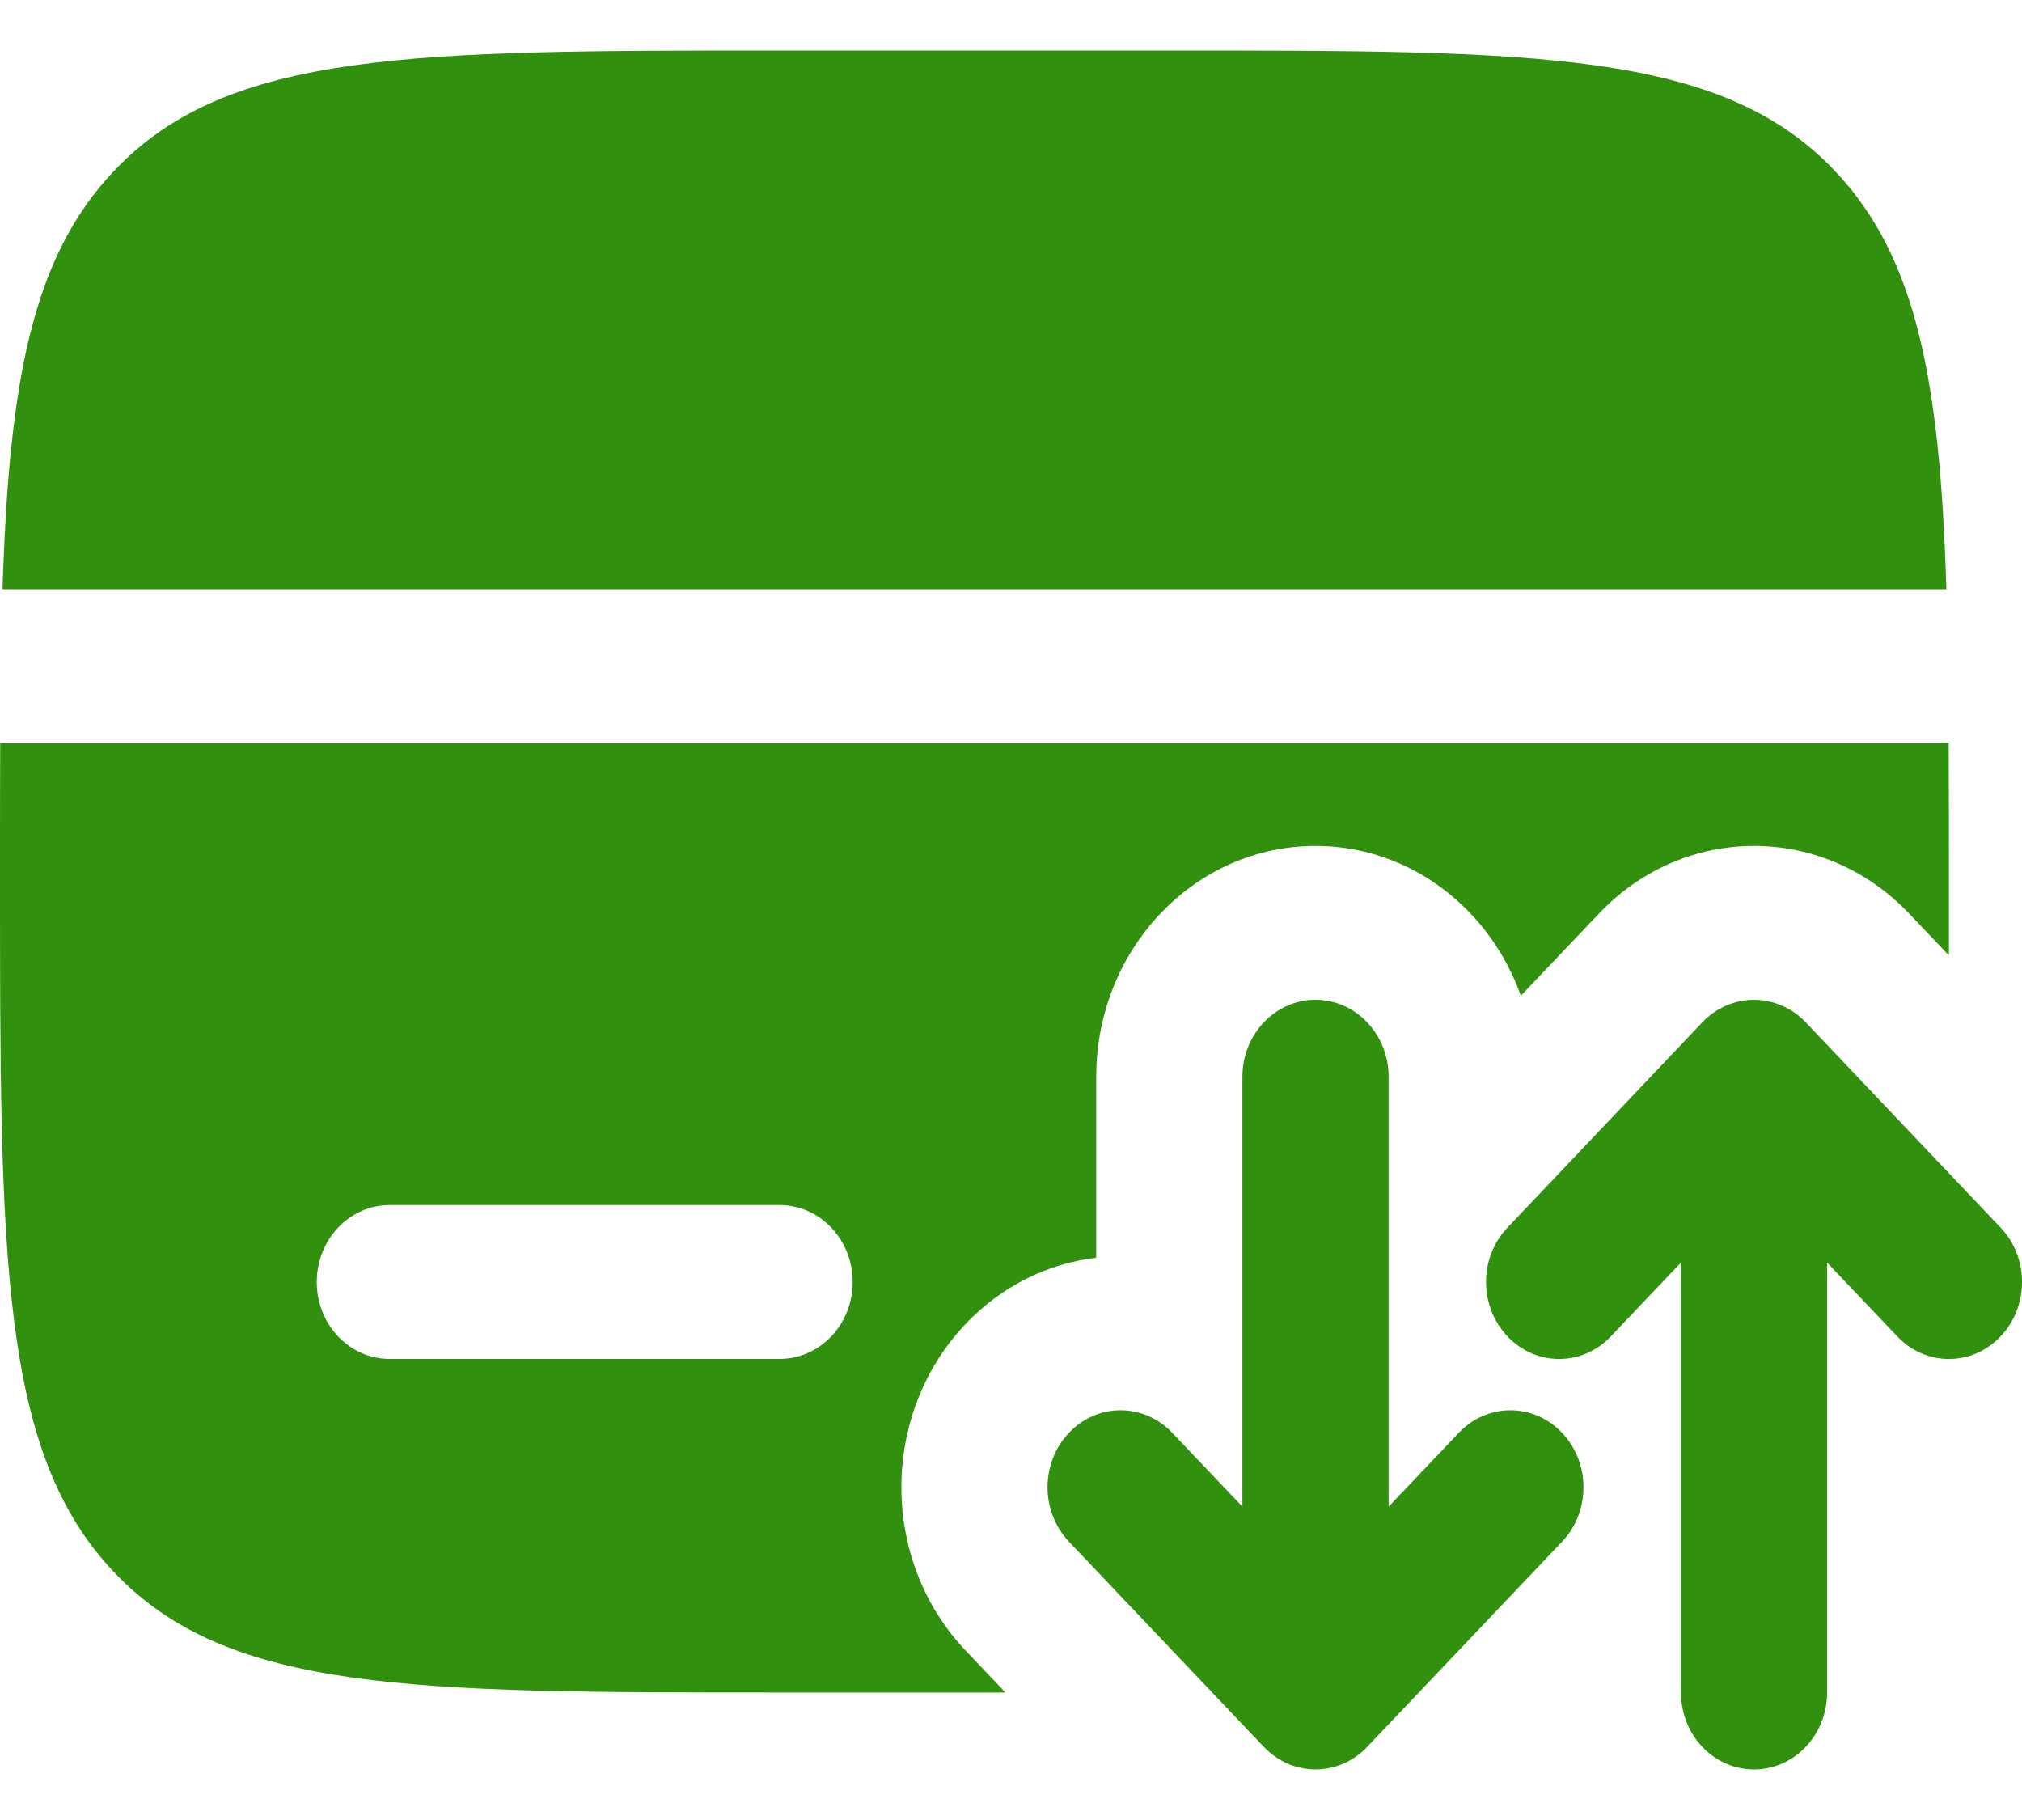
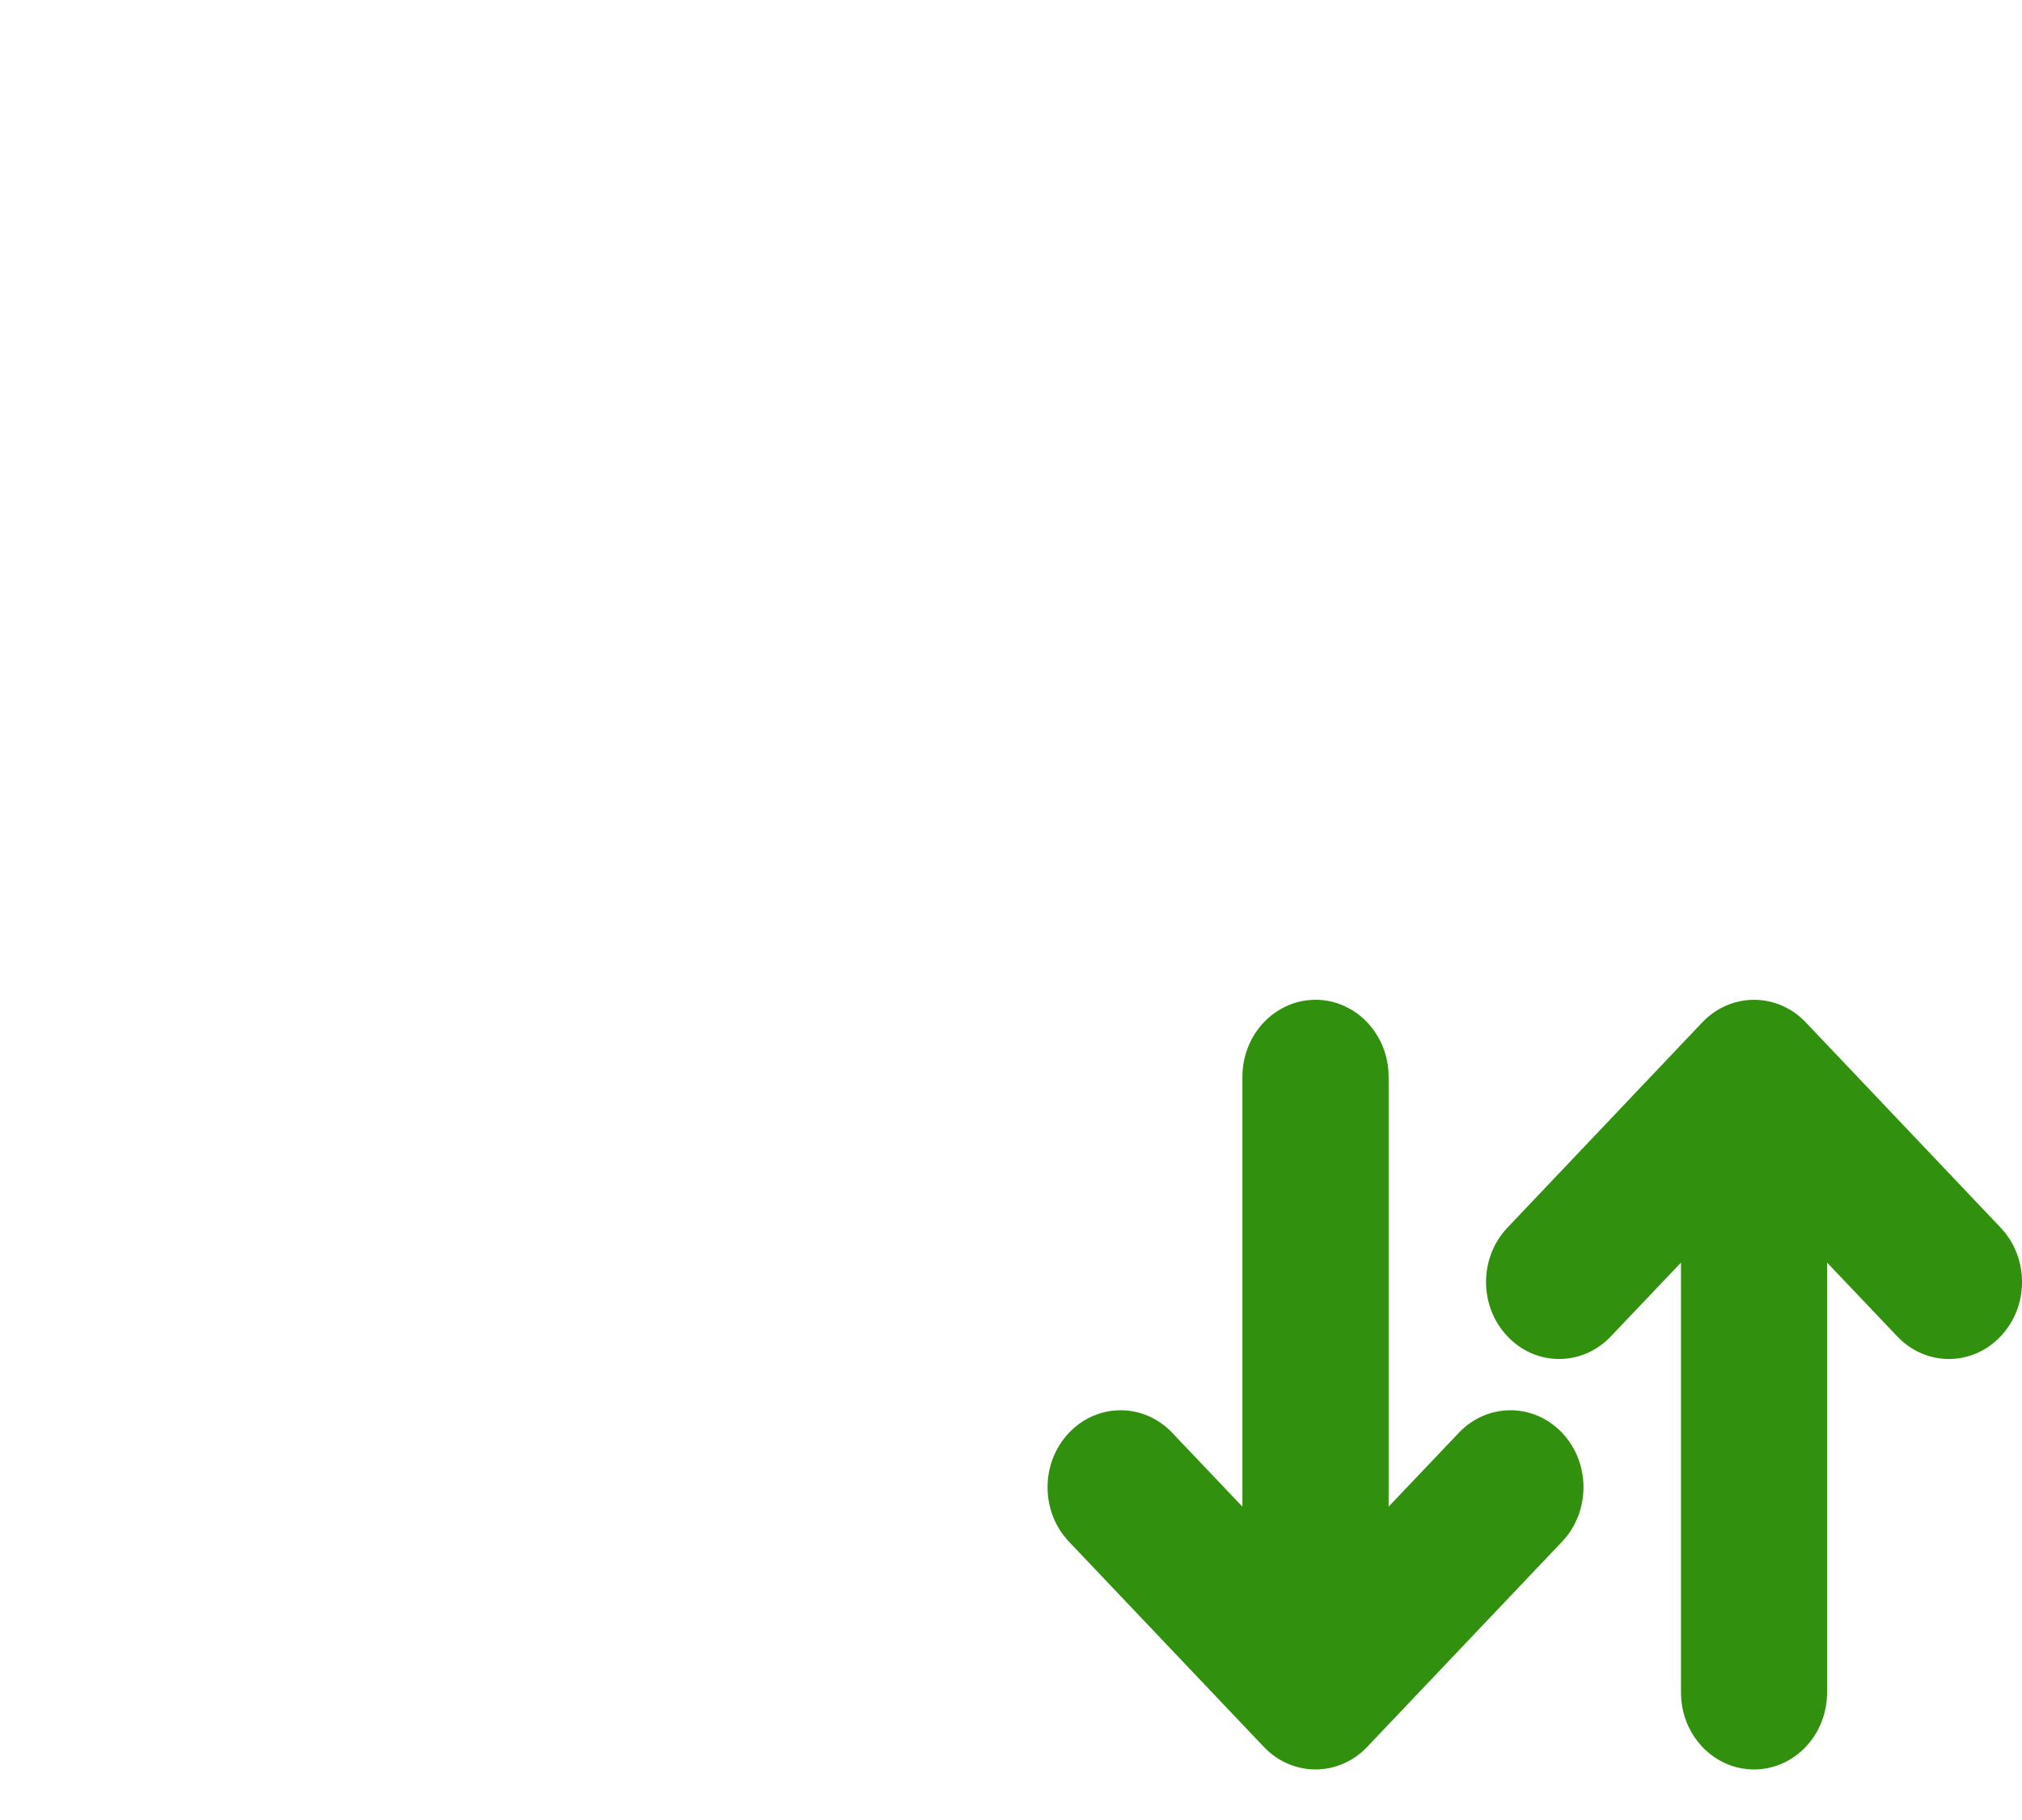
<svg xmlns="http://www.w3.org/2000/svg" width="20" height="18" viewBox="0 0 20 18" fill="none">
-   <path d="M7.711 0.5H11.566C15.201 0.5 17.019 0.5 18.148 1.689C18.961 2.545 19.189 3.777 19.252 5.828H0.025C0.089 3.777 0.316 2.545 1.129 1.689C2.258 0.5 4.076 0.5 7.711 0.5Z" fill="#31900e" />
-   <path fill-rule="evenodd" clip-rule="evenodd" d="M19.277 9.449L18.883 9.035C18.036 8.143 16.663 8.143 15.816 9.035L15.043 9.848C14.735 8.982 13.942 8.366 13.012 8.366C11.814 8.366 10.843 9.388 10.843 10.649V12.439C10.371 12.495 9.913 12.713 9.551 13.094C8.704 13.986 8.704 15.432 9.551 16.324L9.945 16.739H7.711C4.076 16.739 2.258 16.739 1.129 15.55C1.10305e-07 14.361 0 12.447 0 8.619C0 8.171 -5.38597e-08 7.749 0.002 7.351H19.275C19.277 7.749 19.277 8.171 19.277 8.619C19.277 8.907 19.277 9.183 19.277 9.449ZM3.855 11.918C3.456 11.918 3.133 12.259 3.133 12.679C3.133 13.1 3.456 13.44 3.855 13.44H7.711C8.11 13.44 8.434 13.1 8.434 12.679C8.434 12.259 8.11 11.918 7.711 11.918H3.855Z" fill="#31900e" />
  <path fill-rule="evenodd" clip-rule="evenodd" d="M13.012 9.888C13.411 9.888 13.735 10.229 13.735 10.649V14.901L14.429 14.171C14.711 13.873 15.169 13.873 15.451 14.171C15.733 14.468 15.733 14.95 15.451 15.247L13.523 17.277C13.241 17.574 12.783 17.574 12.501 17.277L10.573 15.247C10.291 14.95 10.291 14.468 10.573 14.171C10.855 13.873 11.313 13.873 11.595 14.171L12.289 14.901V10.649C12.289 10.229 12.613 9.888 13.012 9.888ZM16.838 10.111C17.121 9.814 17.578 9.814 17.861 10.111L19.788 12.141C20.071 12.438 20.071 12.92 19.788 13.217C19.506 13.515 19.048 13.515 18.766 13.217L18.072 12.487V16.739C18.072 17.159 17.749 17.5 17.349 17.5C16.95 17.5 16.627 17.159 16.627 16.739V12.487L15.933 13.217C15.65 13.515 15.193 13.515 14.911 13.217C14.628 12.92 14.628 12.438 14.911 12.141L16.838 10.111Z" fill="#31900e" />
</svg>